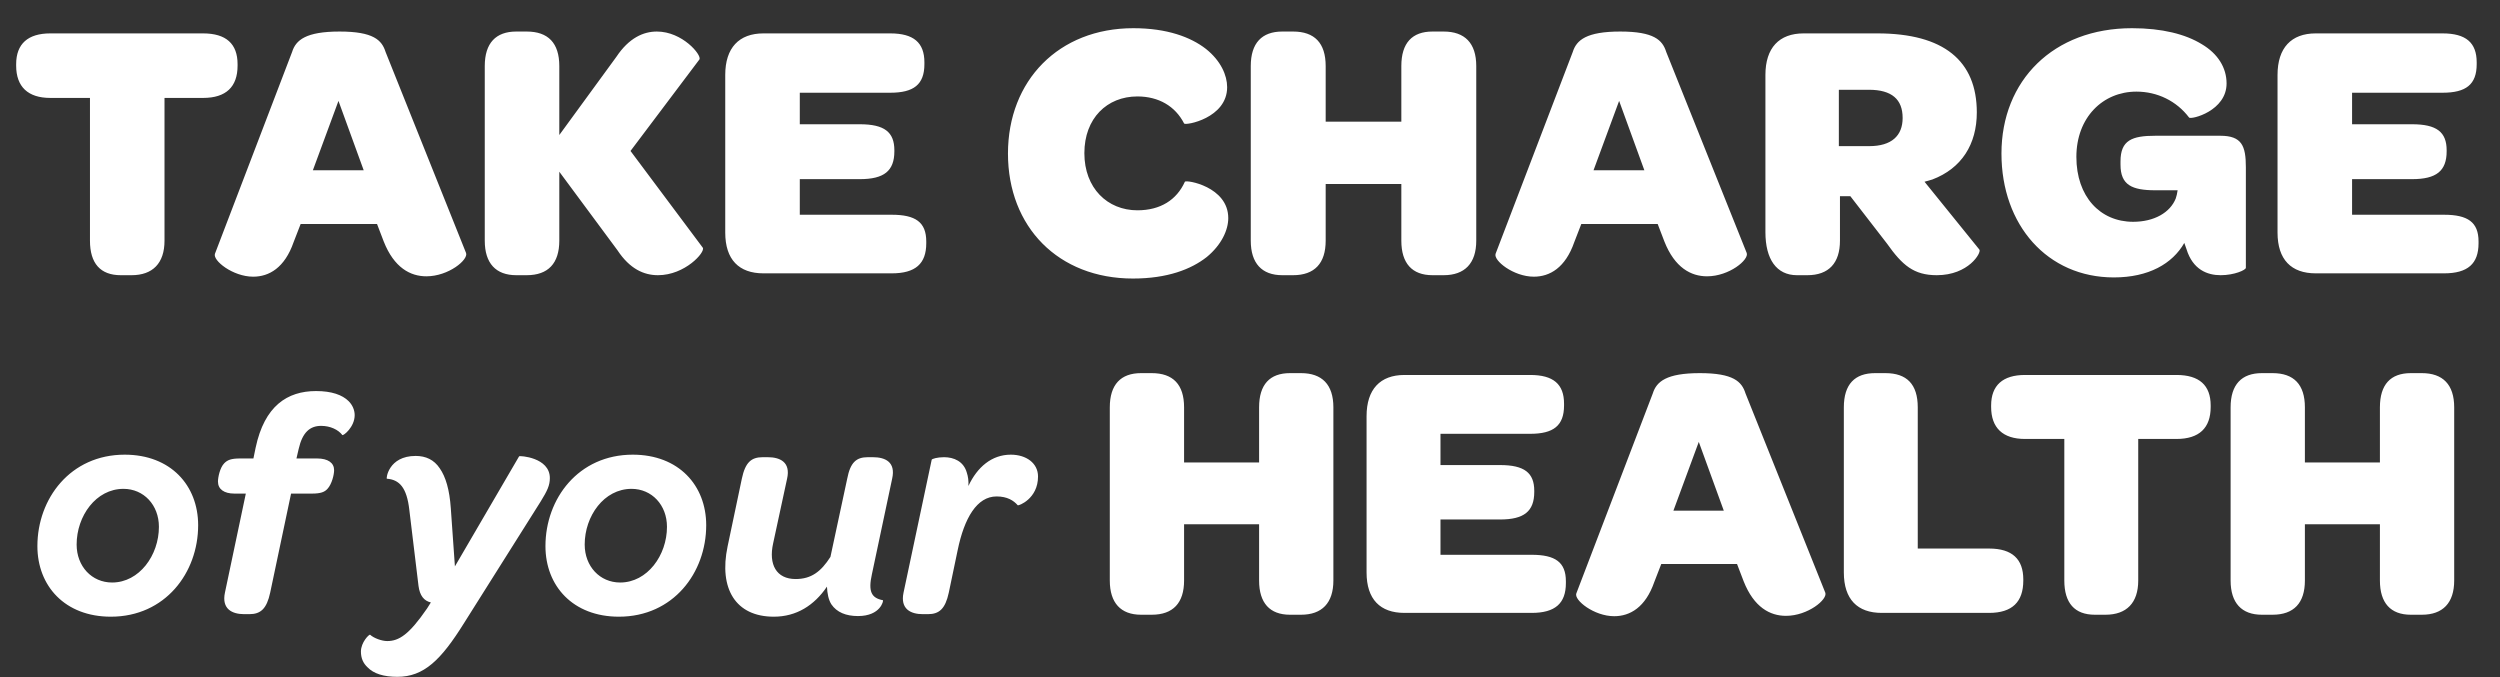
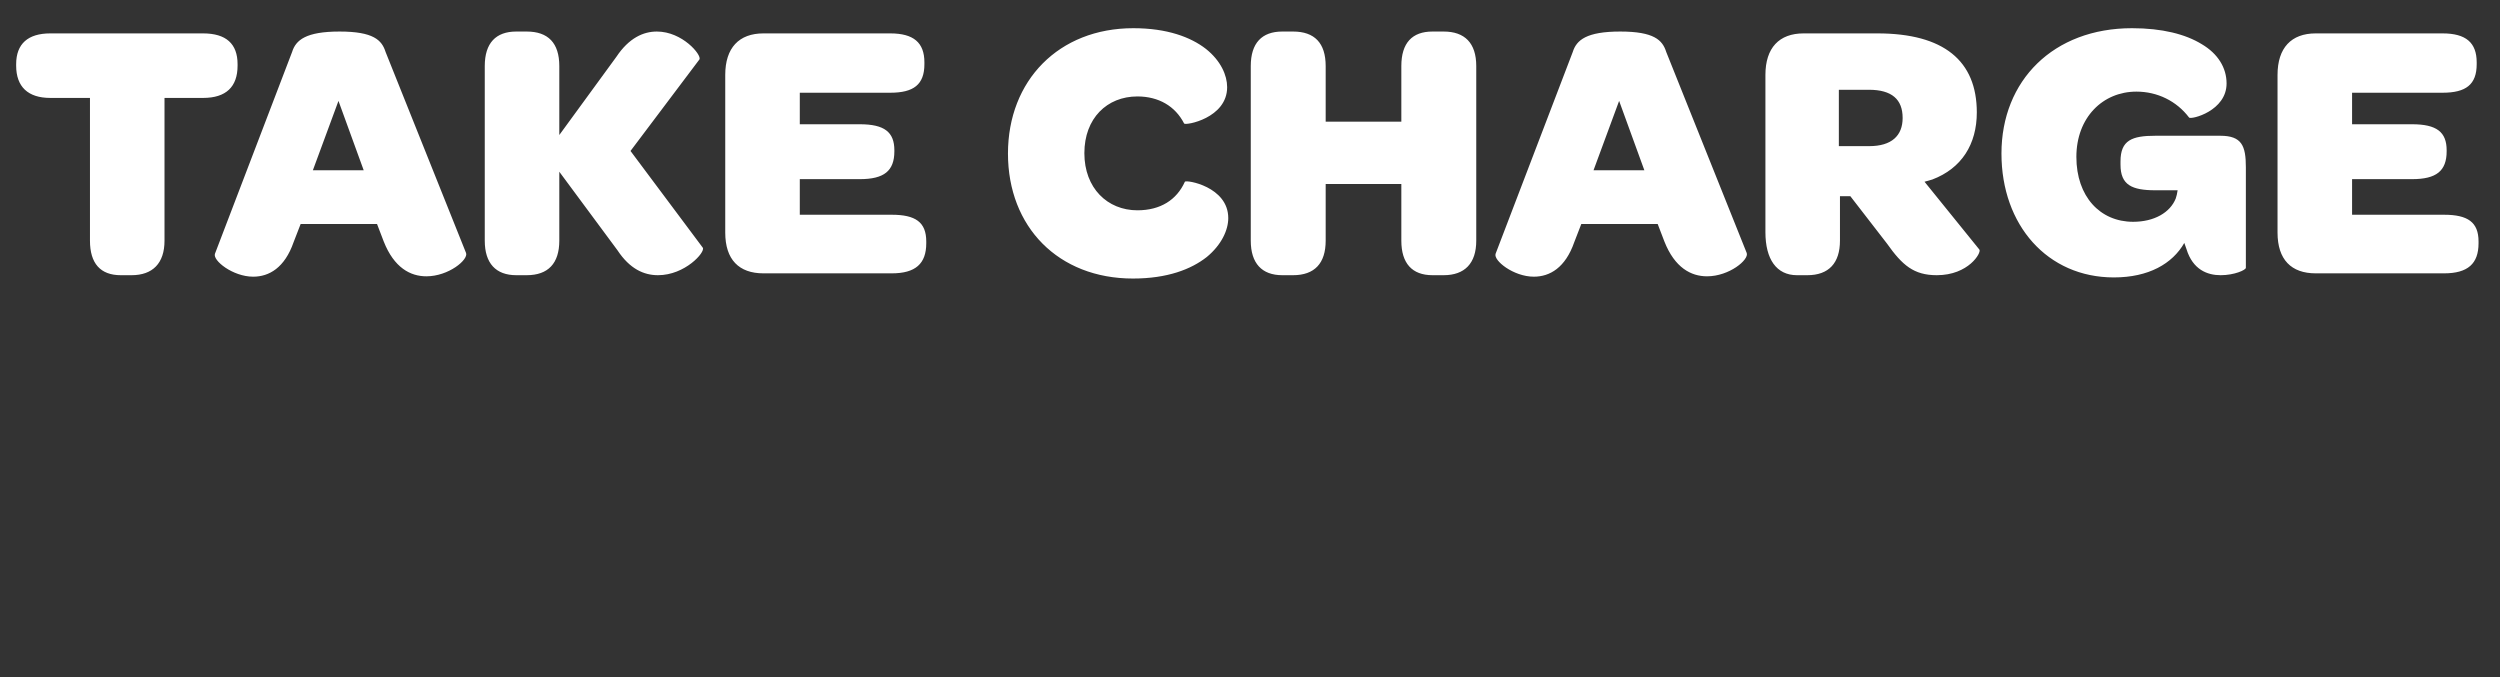
<svg xmlns="http://www.w3.org/2000/svg" width="635" height="172" viewBox="0 0 635 172" fill="none">
  <rect x="0" y="0" width="635" height="172" fill="#333333" stroke="none" />
  <path d="M22.851 61.14V24.873H12.772C7.12 24.873 4.105 22.047 4.105 16.678V16.301C4.105 11.12 7.12 8.482 12.772 8.482H51.582C57.423 8.482 60.343 11.12 60.343 16.301V16.678C60.343 22.047 57.423 24.873 51.582 24.873H41.785V61.14C41.785 66.886 38.771 69.901 33.402 69.901H30.67C25.489 69.901 22.851 66.886 22.851 61.14ZM64.305 70.278C59.124 70.278 53.943 66.133 54.603 64.437L74.196 13.192C75.138 10.178 77.682 8.011 86.254 8.011C94.826 8.011 96.993 10.178 97.935 13.192L118.376 64.249C119.036 65.945 113.949 70.183 108.297 70.183C104.246 70.183 100.102 68.017 97.464 61.329L95.768 56.901H76.363L74.573 61.517C72.312 68.017 68.356 70.278 64.305 70.278ZM79.472 43.242H92.377L85.971 25.627L79.472 43.242ZM123.129 61.14V16.772C123.129 10.931 125.955 8.011 131.136 8.011H133.774C139.237 8.011 142.063 10.931 142.063 16.772V34.293L156.57 14.417C159.773 9.613 163.447 8.011 166.838 8.011C173.338 8.011 178.237 13.946 177.671 15.076L160.15 38.344L178.519 62.93C179.179 64.061 173.997 69.901 167.121 69.901C163.541 69.901 159.962 68.299 156.853 63.59L142.063 43.619V61.14C142.063 66.886 139.237 69.901 133.774 69.901H131.136C125.955 69.901 123.129 66.886 123.129 61.14ZM193.915 69.43C187.698 69.43 184.212 65.945 184.212 59.068V19.033C184.212 12.156 187.698 8.482 193.915 8.482H226.132C232.066 8.482 234.798 10.837 234.798 15.83V16.301C234.798 21.482 232.066 23.554 226.132 23.554H203.147V31.561H218.407C224.624 31.561 227.168 33.539 227.168 38.155V38.438C227.168 43.431 224.53 45.503 218.407 45.503H203.147V54.546H226.508C232.537 54.546 235.269 56.43 235.269 61.329V61.8C235.269 66.981 232.537 69.43 226.508 69.43H193.915ZM256.023 39.003C256.023 20.446 268.929 7.163 287.863 7.163C296.435 7.163 302.464 9.424 306.327 12.439C310.095 15.453 311.696 19.127 311.696 22.141C311.696 30.054 301.051 31.938 300.769 31.373C298.508 26.945 294.269 24.496 288.899 24.496C281.175 24.496 275.429 30.054 275.429 38.909C275.429 47.764 281.269 53.416 288.899 53.416C294.74 53.416 298.885 50.778 300.957 46.162C301.24 45.597 311.979 47.387 311.979 55.394C311.979 58.408 310.283 62.176 306.515 65.285C302.559 68.394 296.53 70.749 287.769 70.749C268.835 70.749 256.023 57.655 256.023 39.003ZM325.701 69.901C320.52 69.901 317.694 66.886 317.694 61.14V16.772C317.694 10.931 320.52 8.011 325.701 8.011H328.433C333.896 8.011 336.722 10.931 336.722 16.772V30.902H355.939V16.772C355.939 10.931 358.671 8.011 363.852 8.011H366.678C372.048 8.011 374.968 10.931 374.968 16.772V61.14C374.968 66.886 372.048 69.901 366.678 69.901H363.852C358.671 69.901 355.939 66.886 355.939 61.14V46.728H336.722V61.14C336.722 66.886 333.896 69.901 328.433 69.901H325.701ZM389.592 70.278C384.411 70.278 379.23 66.133 379.889 64.437L399.483 13.192C400.425 10.178 402.968 8.011 411.541 8.011C420.113 8.011 422.279 10.178 423.221 13.192L443.663 64.249C444.322 65.945 439.236 70.183 433.583 70.183C429.533 70.183 425.388 68.017 422.75 61.329L421.055 56.901H401.649L399.86 61.517C397.599 68.017 393.642 70.278 389.592 70.278ZM404.758 43.242H417.664L411.258 25.627L404.758 43.242ZM456.423 69.901C451.242 69.901 448.416 65.85 448.416 58.974V19.033C448.416 12.156 451.901 8.482 458.118 8.482H476.864C493.726 8.482 502.11 15.453 502.11 28.547C502.11 36.648 498.248 42.771 490.806 45.597L488.828 46.162L502.769 63.401C503.335 64.155 500.038 69.901 491.936 69.901C486.096 69.901 483.176 67.358 479.313 61.894L469.988 49.836H467.35V61.14C467.35 66.792 464.524 69.901 459.06 69.901H456.423ZM467.067 37.119H474.792C480.444 37.119 483.27 34.481 483.27 29.96C483.27 25.25 480.538 22.801 474.698 22.801H467.067V37.119ZM563.949 34.481C569.413 34.481 570.449 37.025 570.449 42.489V68.017C570.449 68.582 567.529 69.901 564.043 69.901C560.652 69.901 556.978 68.488 555.377 63.307L554.812 61.706C551.797 66.981 545.768 70.466 536.913 70.466C520.052 70.466 508.371 57.184 508.371 39.003C508.371 20.446 521.559 7.163 541.529 7.163C549.16 7.163 555.094 8.671 559.239 11.214C563.384 13.663 565.55 17.243 565.55 21.199C565.55 28.17 556.601 30.431 556.036 29.866C552.833 25.627 547.935 23.272 542.66 23.272C534.087 23.272 527.399 29.866 527.399 39.851C527.399 49.93 533.428 56.336 541.812 56.336C547.181 56.336 551.232 53.981 552.645 50.401C552.833 49.836 553.022 49.083 553.116 48.329H547.464C541.529 48.329 538.609 47.01 538.609 41.829V40.981C538.609 35.612 541.529 34.481 547.464 34.481H563.949ZM588.196 69.43C581.979 69.43 578.493 65.945 578.493 59.068V19.033C578.493 12.156 581.979 8.482 588.196 8.482H620.413C626.347 8.482 629.079 10.837 629.079 15.83V16.301C629.079 21.482 626.347 23.554 620.413 23.554H597.428V31.561H612.688C618.905 31.561 621.449 33.539 621.449 38.155V38.438C621.449 43.431 618.811 45.503 612.688 45.503H597.428V54.546H620.79C626.818 54.546 629.55 56.43 629.55 61.329V61.8C629.55 66.981 626.818 69.43 620.79 69.43H588.196Z" fill="white" />
-   <path d="M28.146 156.64C16.491 156.64 9.498 148.843 9.498 138.715C9.498 126.658 17.858 115.486 31.683 115.486C43.338 115.486 50.331 123.282 50.331 133.41C50.331 145.467 41.972 156.64 28.146 156.64ZM28.468 147.959C35.38 147.959 40.364 141.046 40.364 133.812C40.364 128.266 36.506 124.167 31.362 124.167C24.369 124.167 19.465 131.079 19.465 138.314C19.465 143.86 23.324 147.959 28.468 147.959ZM62.036 155.997C58.981 155.997 56.248 154.711 57.133 150.531L62.438 125.372H59.544C56.892 125.372 55.364 124.247 55.364 122.318C55.364 121.273 55.847 118.781 56.972 117.656C57.776 116.852 58.66 116.45 60.991 116.45H64.367L64.93 113.717C67.18 103.107 72.968 99.329 80.282 99.329C84.221 99.329 86.954 100.294 88.561 101.901C89.526 102.866 90.088 104.152 90.088 105.438C90.088 108.493 87.195 110.743 86.954 110.502C85.909 109.136 83.899 108.171 81.568 108.171C78.755 108.171 76.826 109.779 75.861 114.039L75.299 116.45H80.523C83.337 116.45 84.864 117.576 84.864 119.424C84.864 120.55 84.301 122.961 83.176 124.167C82.452 124.97 81.488 125.372 79.237 125.372H73.932L68.627 150.531C67.743 154.631 66.216 155.997 63.322 155.997H62.036ZM131.864 115.888C131.945 115.727 139.661 116.129 139.661 121.434C139.661 123.282 139.018 124.649 137.33 127.382L117.878 158.248C112.011 167.652 107.67 171.912 100.918 171.912C97.462 171.912 94.89 171.108 93.363 169.501C92.237 168.456 91.675 167.17 91.675 165.482C91.675 163.151 93.764 161.061 94.006 161.222C94.97 162.106 96.98 162.829 98.346 162.829C101.32 162.829 103.892 161.222 108.474 154.55L109.439 153.023C107.67 152.621 106.625 151.255 106.304 148.843L103.973 129.552C103.33 123.765 101.401 121.836 98.266 121.595C98.025 121.595 98.668 115.807 105.58 115.807C108.152 115.807 110.242 116.772 111.689 118.942C113.216 121.112 114.181 124.408 114.502 129.07L115.547 143.86L131.864 115.888ZM157.194 156.64C145.538 156.64 138.545 148.843 138.545 138.715C138.545 126.658 146.905 115.486 160.73 115.486C172.385 115.486 179.378 123.282 179.378 133.41C179.378 145.467 171.019 156.64 157.194 156.64ZM157.515 147.959C164.428 147.959 169.411 141.046 169.411 133.812C169.411 128.266 165.553 124.167 160.409 124.167C153.416 124.167 148.513 131.079 148.513 138.314C148.513 143.86 152.371 147.959 157.515 147.959ZM196.543 156.64C186.817 156.64 182.557 149.486 184.808 138.796L188.425 121.595C189.309 117.415 190.836 116.129 193.73 116.129H195.016C198.07 116.129 200.884 117.334 199.919 121.595L196.382 137.992C195.177 143.377 197.186 147.075 202.089 147.075C206.028 147.075 208.52 145.226 210.931 141.448L215.191 121.595C215.995 117.415 217.522 116.129 220.416 116.129H221.702C224.837 116.129 227.57 117.334 226.605 121.595L221.461 145.869C220.496 150.21 221.3 151.898 224.274 152.46C224.435 152.541 223.712 156.479 217.924 156.479C214.87 156.479 212.539 155.515 211.172 153.505C210.449 152.38 210.127 150.772 210.047 149.004C206.832 153.746 202.331 156.64 196.543 156.64ZM234.401 155.997C231.346 155.997 228.613 154.711 229.498 150.531L236.651 116.772C236.732 116.531 238.098 116.129 239.786 116.129C242.278 116.129 244.77 117.174 245.574 120.067C245.895 121.032 246.056 122.157 245.975 123.443C248.226 118.62 251.924 115.486 256.746 115.486C260.685 115.486 263.659 117.656 263.659 121.032C263.659 126.739 258.675 128.507 258.515 128.346C257.47 127.141 255.862 126.096 253.129 126.096C248.146 126.096 244.931 131.562 243.243 139.76L240.992 150.531C240.108 154.631 238.581 155.997 235.687 155.997H234.401ZM289.828 156.143C284.691 156.143 281.888 153.154 281.888 147.456V103.462C281.888 97.671 284.691 94.775 289.828 94.775H292.537C297.954 94.775 300.756 97.671 300.756 103.462V117.473H319.811V103.462C319.811 97.671 322.52 94.775 327.657 94.775H330.459C335.783 94.775 338.679 97.671 338.679 103.462V147.456C338.679 153.154 335.783 156.143 330.459 156.143H327.657C322.52 156.143 319.811 153.154 319.811 147.456V133.165H300.756V147.456C300.756 153.154 297.954 156.143 292.537 156.143H289.828ZM356.729 155.676C350.564 155.676 347.108 152.22 347.108 145.401V105.703C347.108 98.885 350.564 95.242 356.729 95.242H388.674C394.558 95.242 397.267 97.577 397.267 102.528V102.995C397.267 108.132 394.558 110.187 388.674 110.187H365.883V118.126H381.014C387.179 118.126 389.701 120.088 389.701 124.665V124.945C389.701 129.896 387.086 131.95 381.014 131.95H365.883V140.917H389.047C395.025 140.917 397.734 142.786 397.734 147.643V148.11C397.734 153.247 395.025 155.676 389.047 155.676H356.729ZM410.007 156.516C404.87 156.516 399.733 152.406 400.387 150.725L419.815 99.912C420.749 96.923 423.271 94.775 431.771 94.775C440.271 94.775 442.419 96.923 443.353 99.912L463.622 150.538C464.276 152.22 459.232 156.423 453.628 156.423C449.611 156.423 445.502 154.274 442.886 147.643L441.205 143.253H421.963L420.189 147.829C417.947 154.274 414.024 156.516 410.007 156.516ZM425.046 129.709H437.842L431.491 112.242L425.046 129.709ZM477.956 155.676C471.791 155.676 468.335 152.22 468.335 145.401V103.462C468.335 97.577 471.137 94.775 476.274 94.775H478.89C484.307 94.775 487.109 97.577 487.109 103.462V139.33H505.23C511.115 139.33 513.917 142.038 513.917 147.176V147.456C513.917 152.873 511.115 155.676 505.23 155.676H477.956ZM524.336 147.456V111.495H514.342C508.737 111.495 505.748 108.692 505.748 103.368V102.995C505.748 97.857 508.737 95.242 514.342 95.242H552.825C558.616 95.242 561.511 97.857 561.511 102.995V103.368C561.511 108.692 558.616 111.495 552.825 111.495H543.111V147.456C543.111 153.154 540.122 156.143 534.797 156.143H532.089C526.951 156.143 524.336 153.154 524.336 147.456ZM574.515 156.143C569.377 156.143 566.575 153.154 566.575 147.456V103.462C566.575 97.671 569.377 94.775 574.515 94.775H577.223C582.641 94.775 585.443 97.671 585.443 103.462V117.473H604.498V103.462C604.498 97.671 607.207 94.775 612.344 94.775H615.146C620.47 94.775 623.366 97.671 623.366 103.462V147.456C623.366 153.154 620.47 156.143 615.146 156.143H612.344C607.207 156.143 604.498 153.154 604.498 147.456V133.165H585.443V147.456C585.443 153.154 582.641 156.143 577.223 156.143H574.515Z" fill="white" />
</svg>